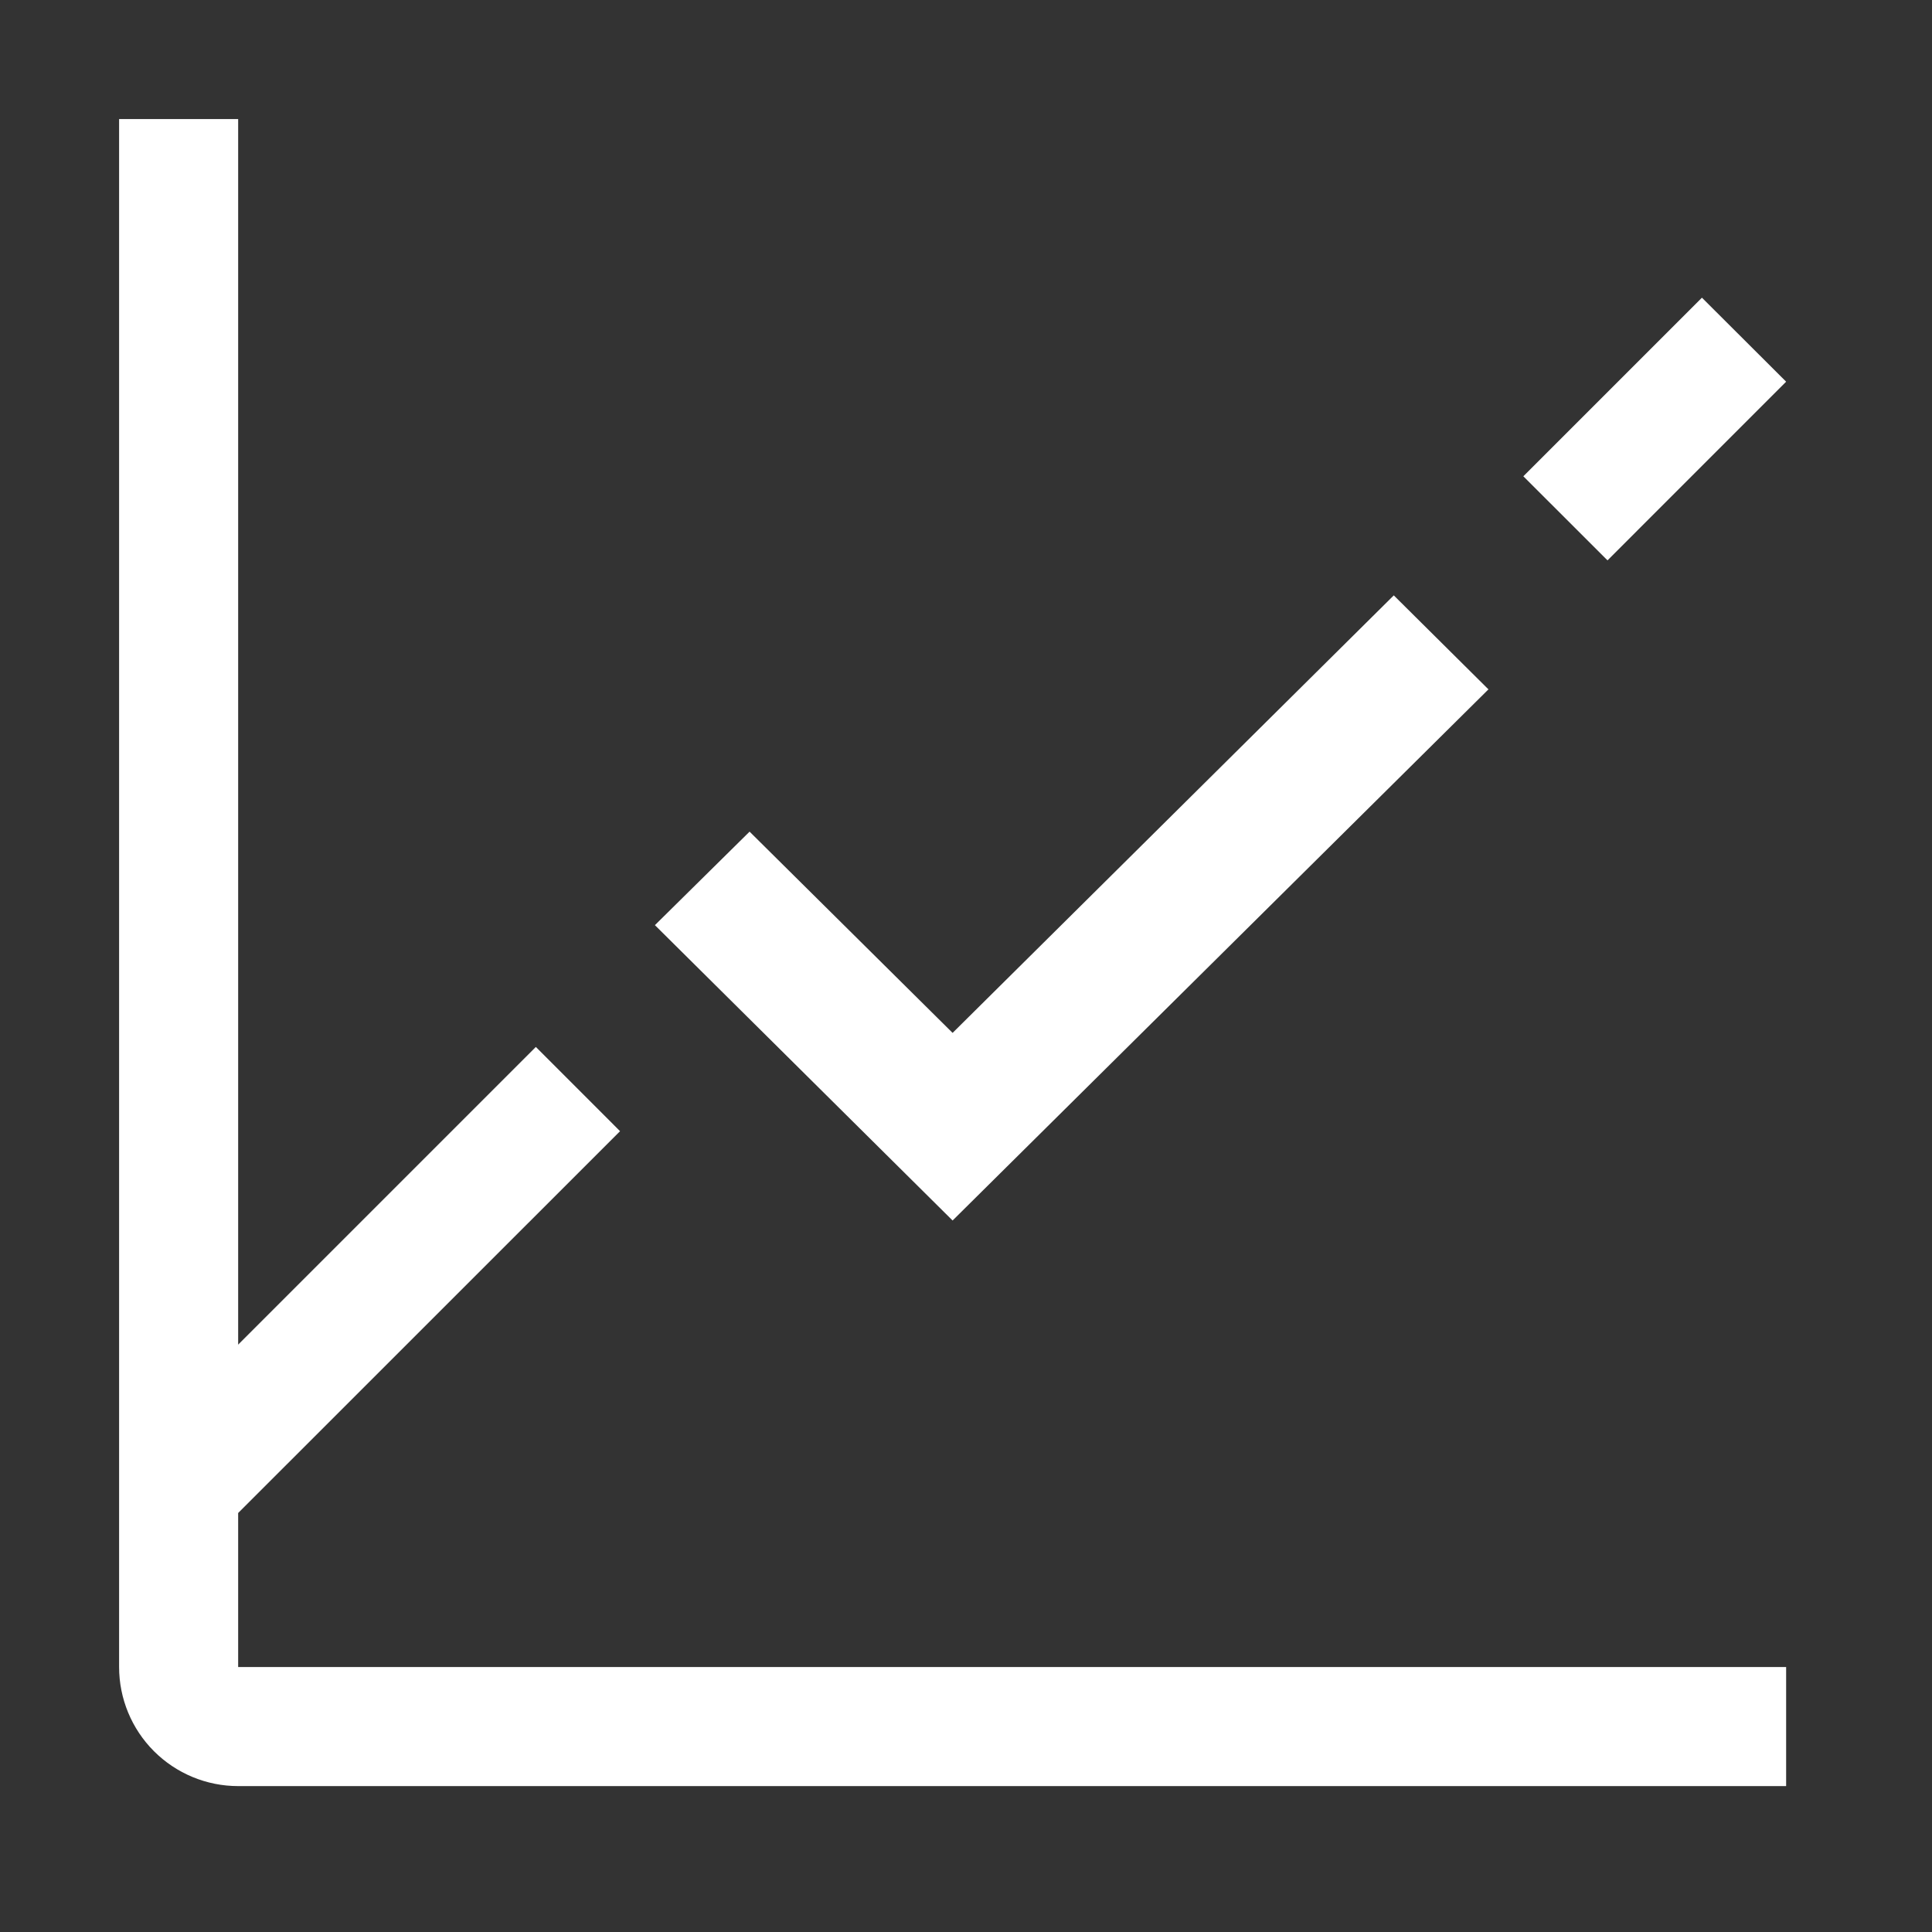
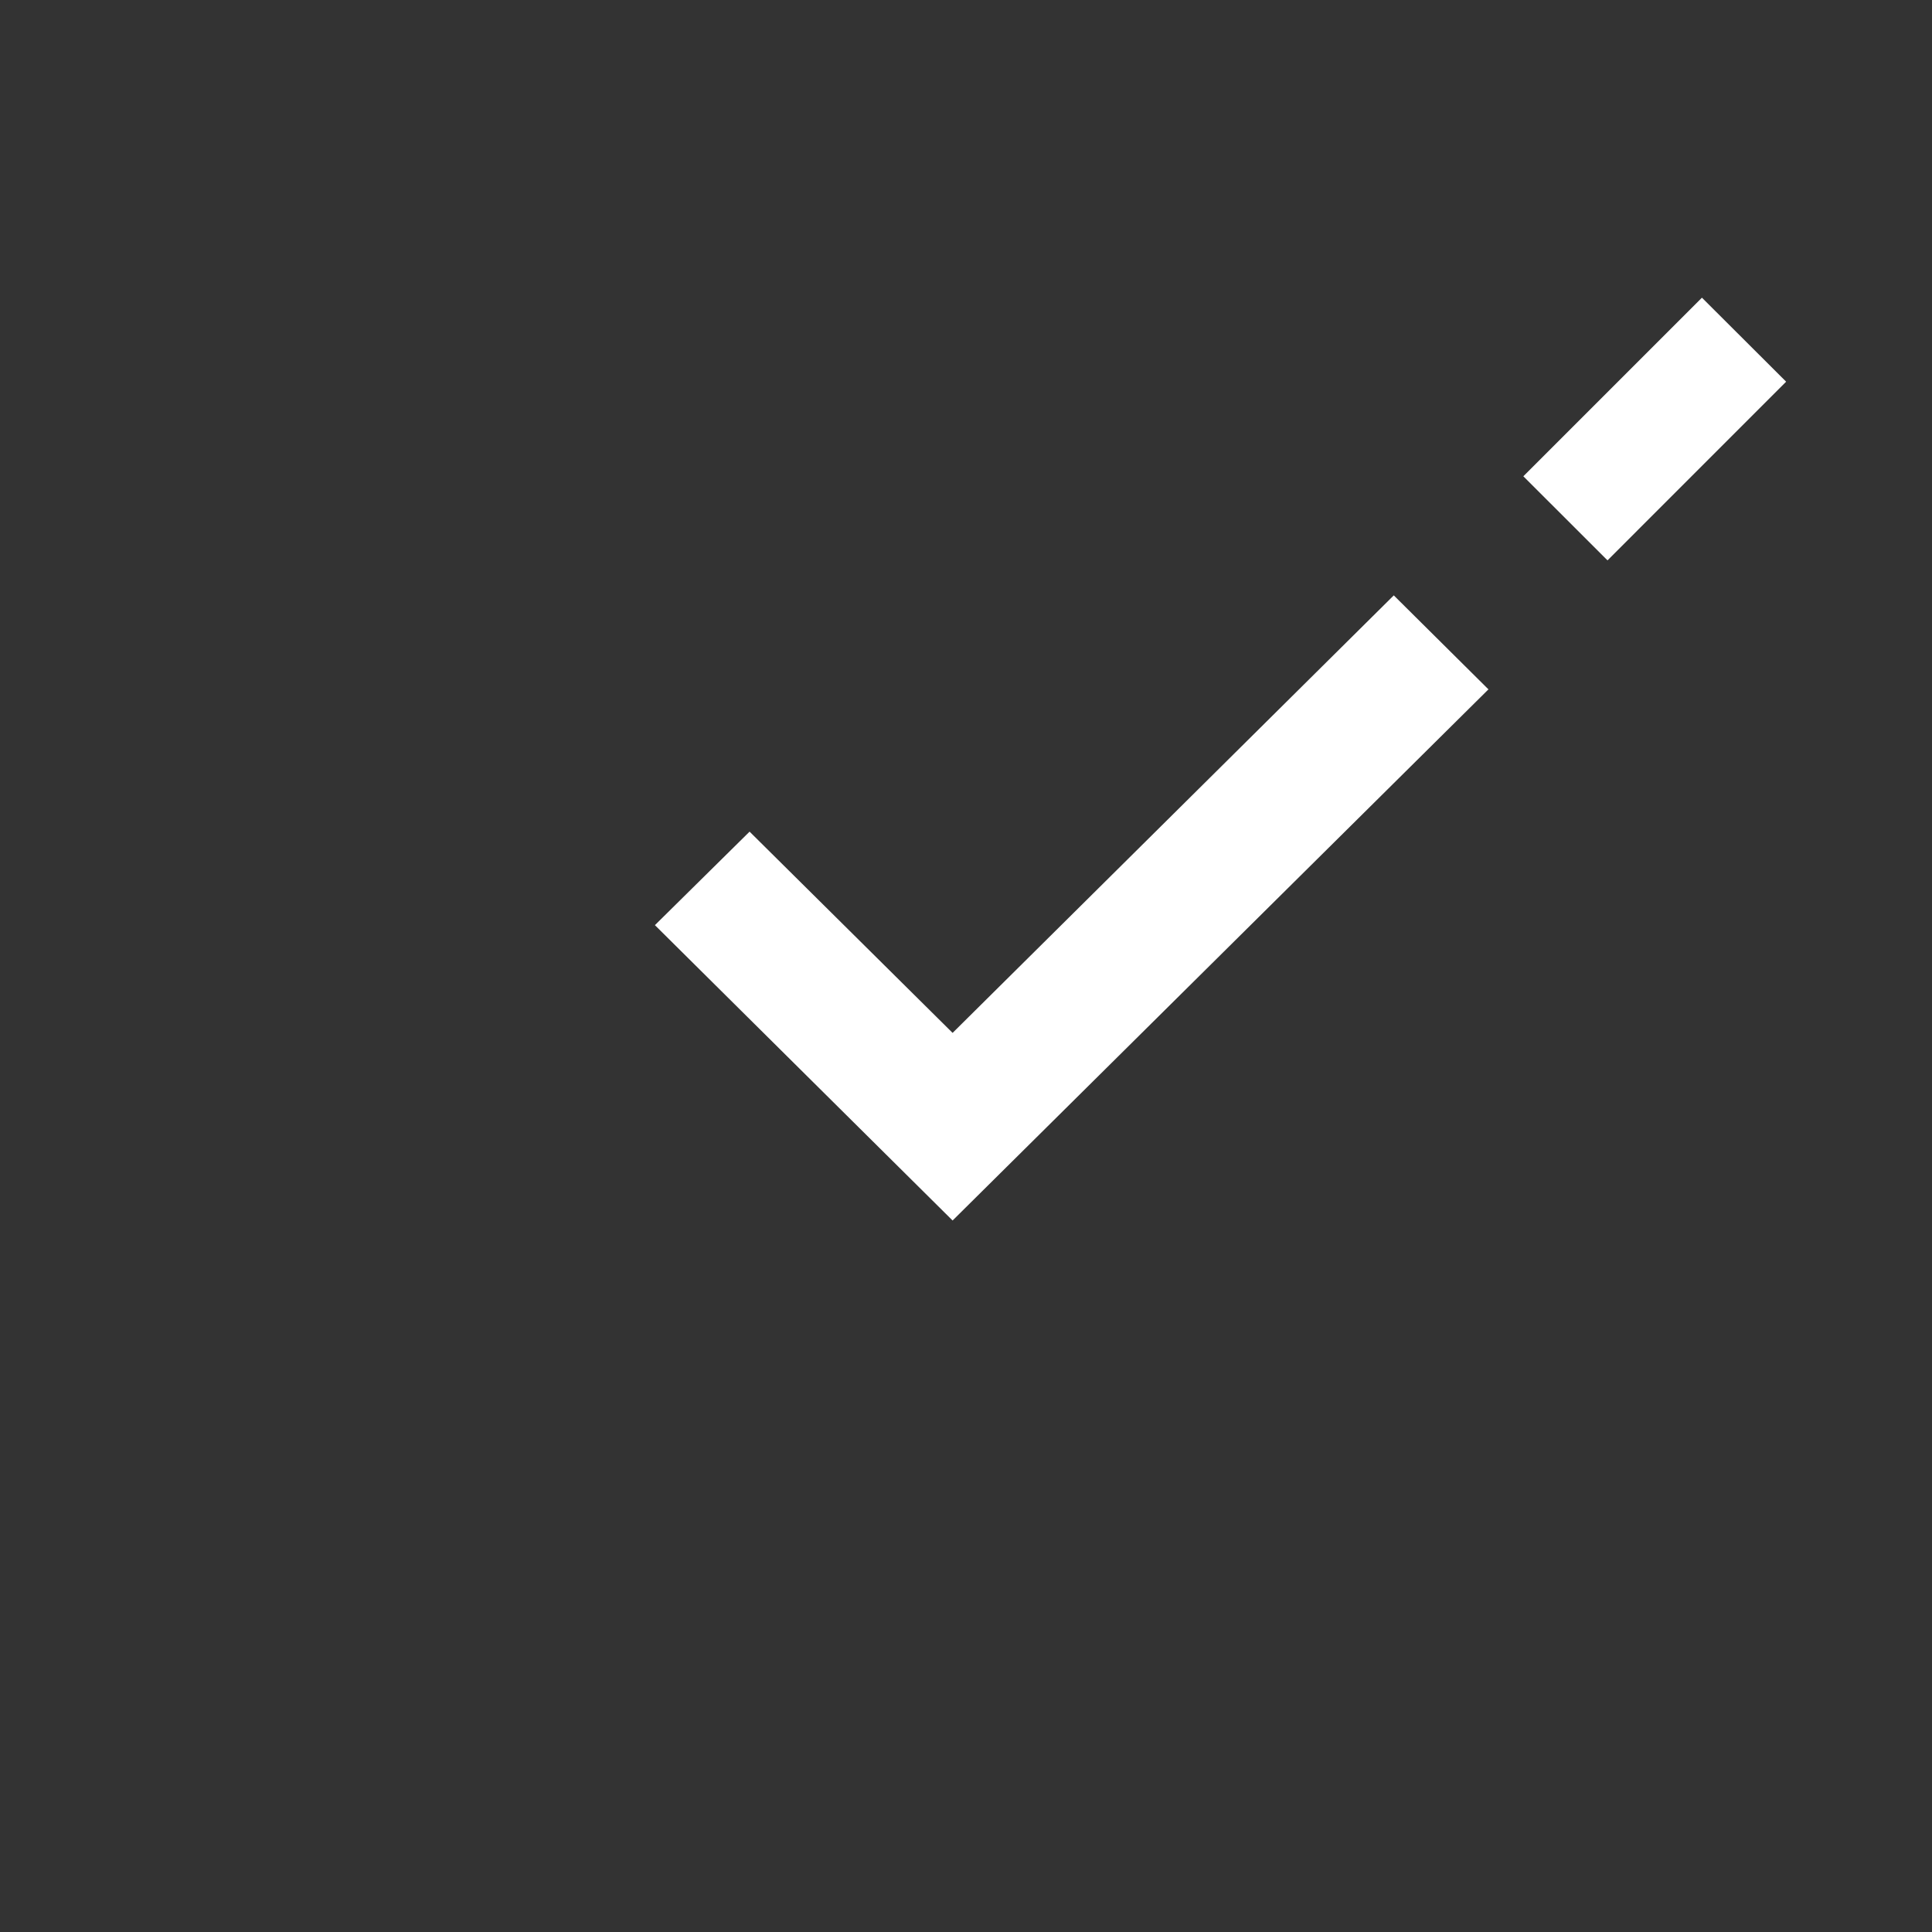
<svg xmlns="http://www.w3.org/2000/svg" width="48" height="48" viewBox="0 0 48 48" fill="none">
  <rect x="0" y="0" width="48" height="48" fill="#333333" stroke="none" />
  <path d="M37.847 11.833L42.284 7.396L44.376 9.483L39.938 13.922L37.847 11.833ZM23.667 30.323L16.271 22.985L18.623 20.662L23.667 25.662L34.628 14.792L36.98 17.127L23.667 30.323Z" fill="white" />
-   <path d="M5.917 41.417V37.59L15.405 28.104L13.313 26.011L5.917 33.407V2.958H2.959V41.417C2.959 42.201 3.271 42.954 3.825 43.508C4.38 44.063 5.133 44.375 5.917 44.375H44.376V41.417H5.917Z" fill="white" />
</svg>